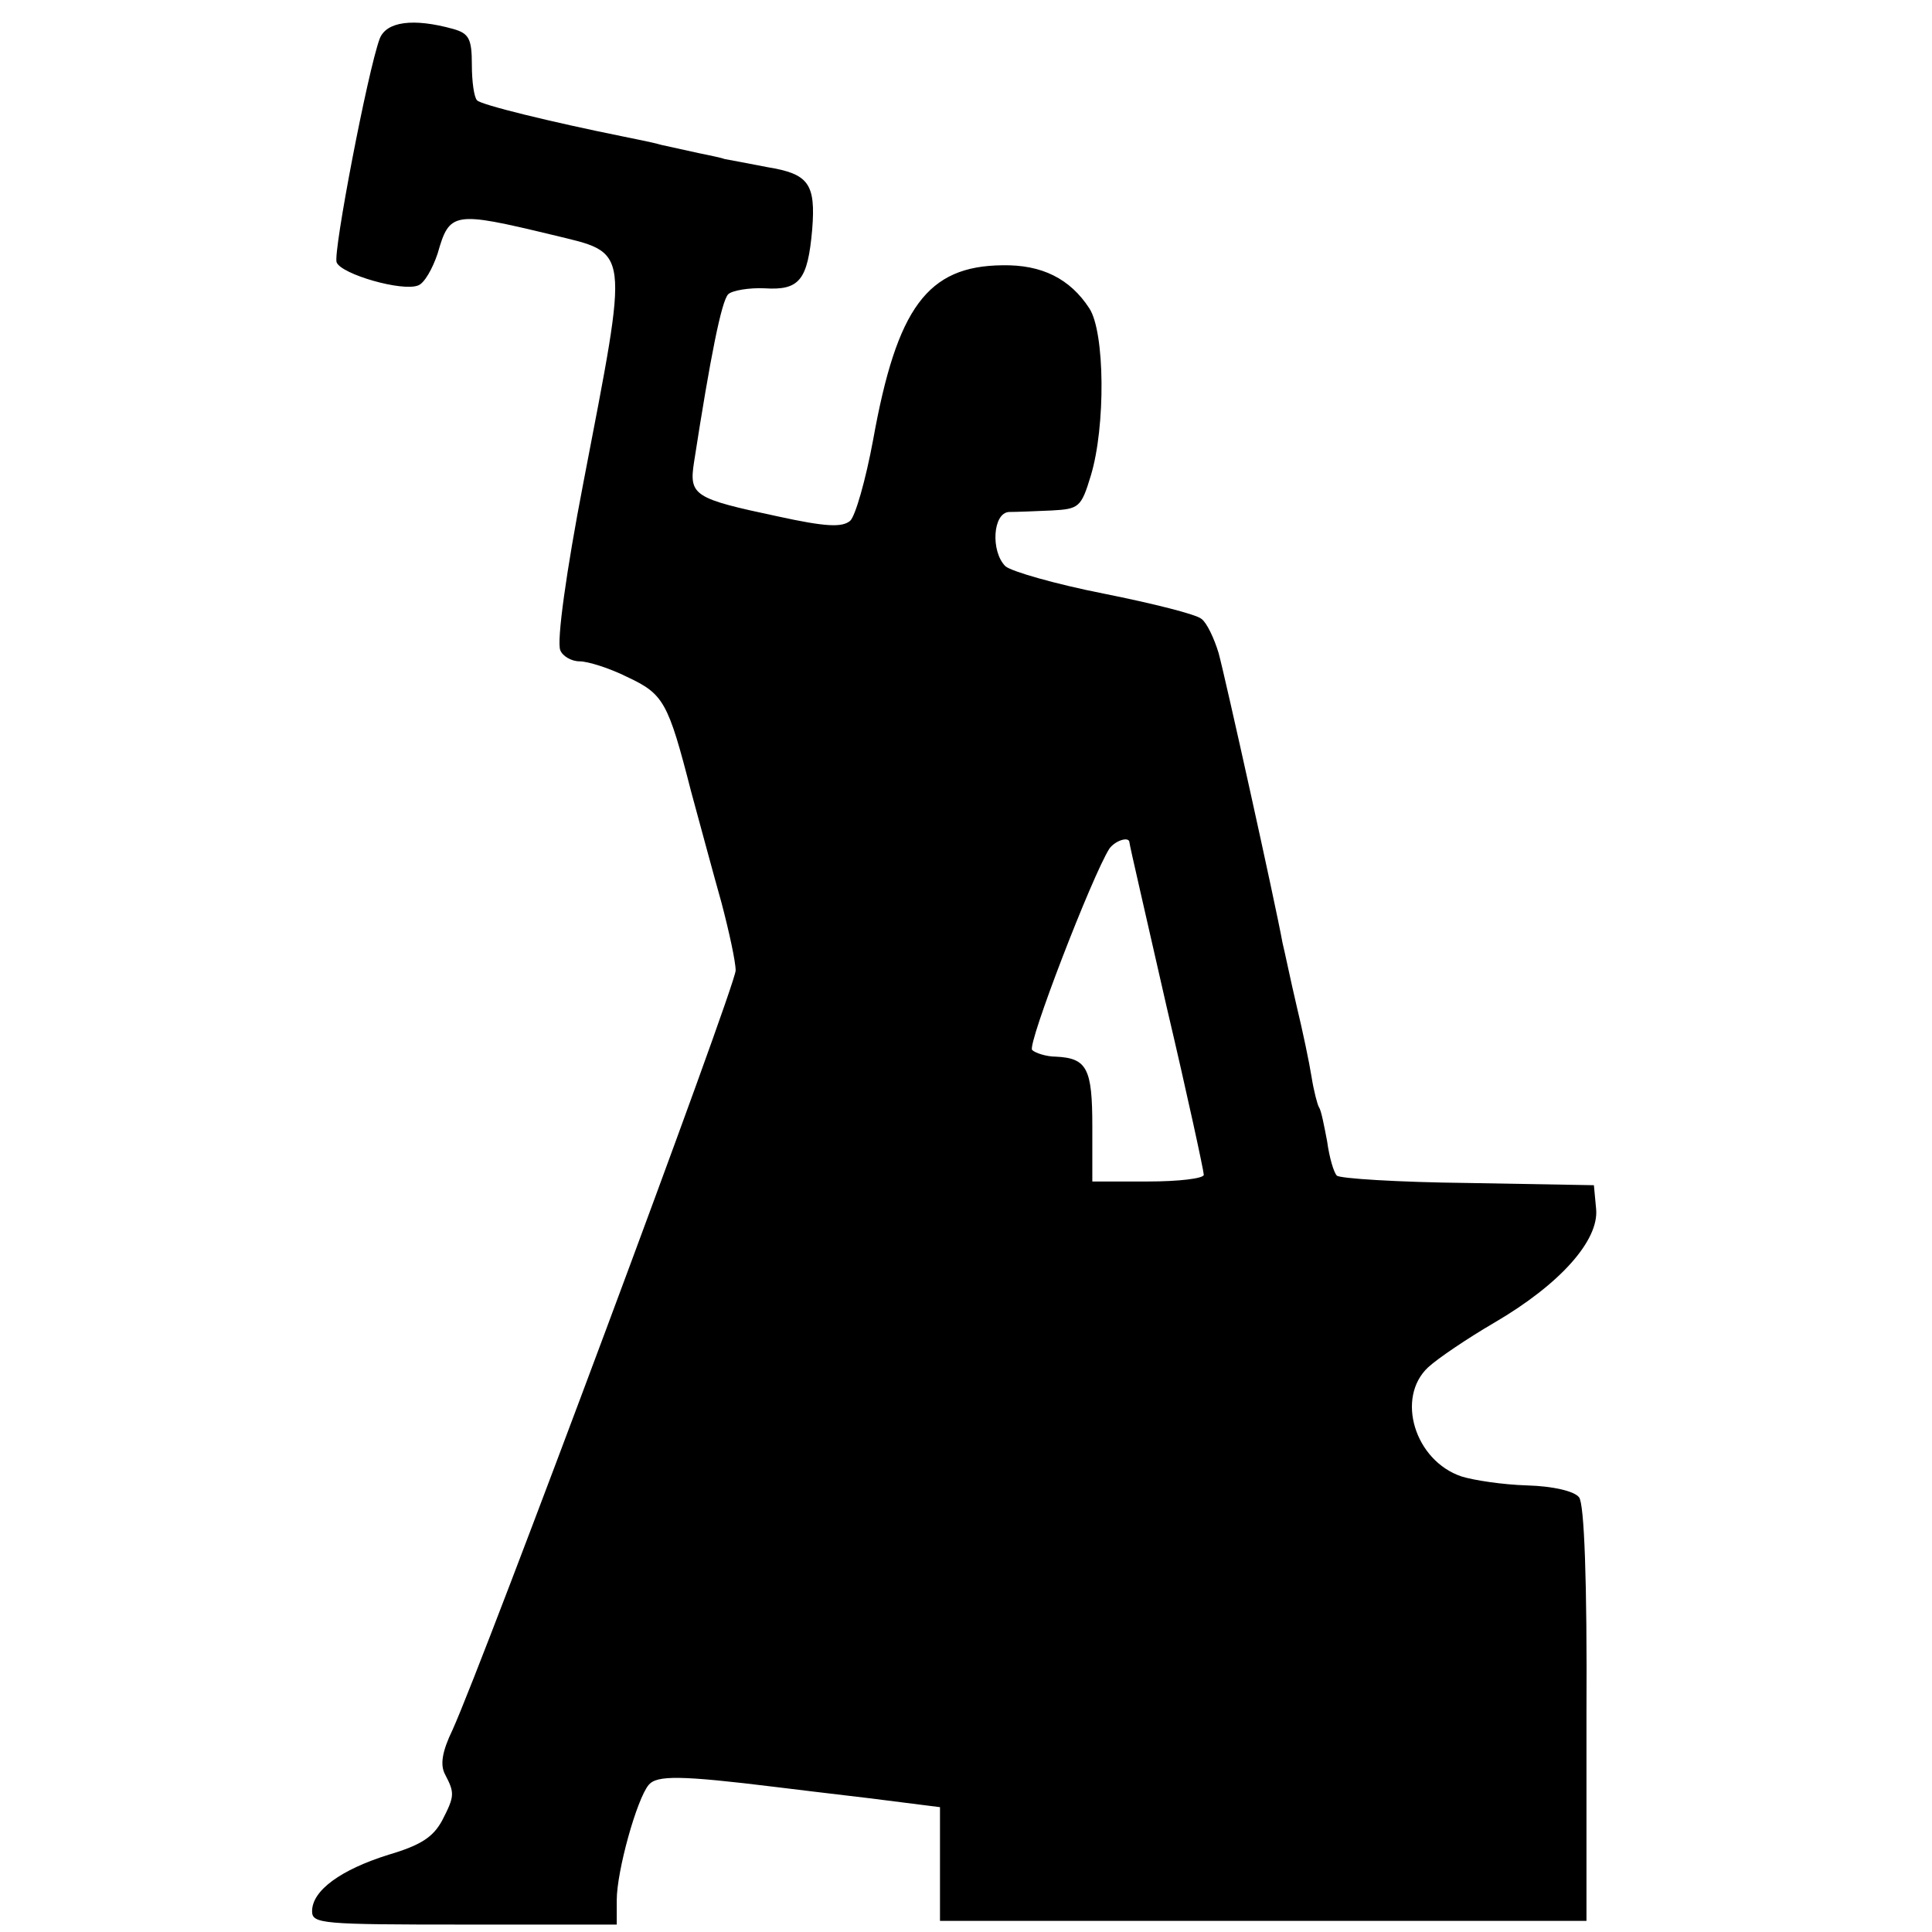
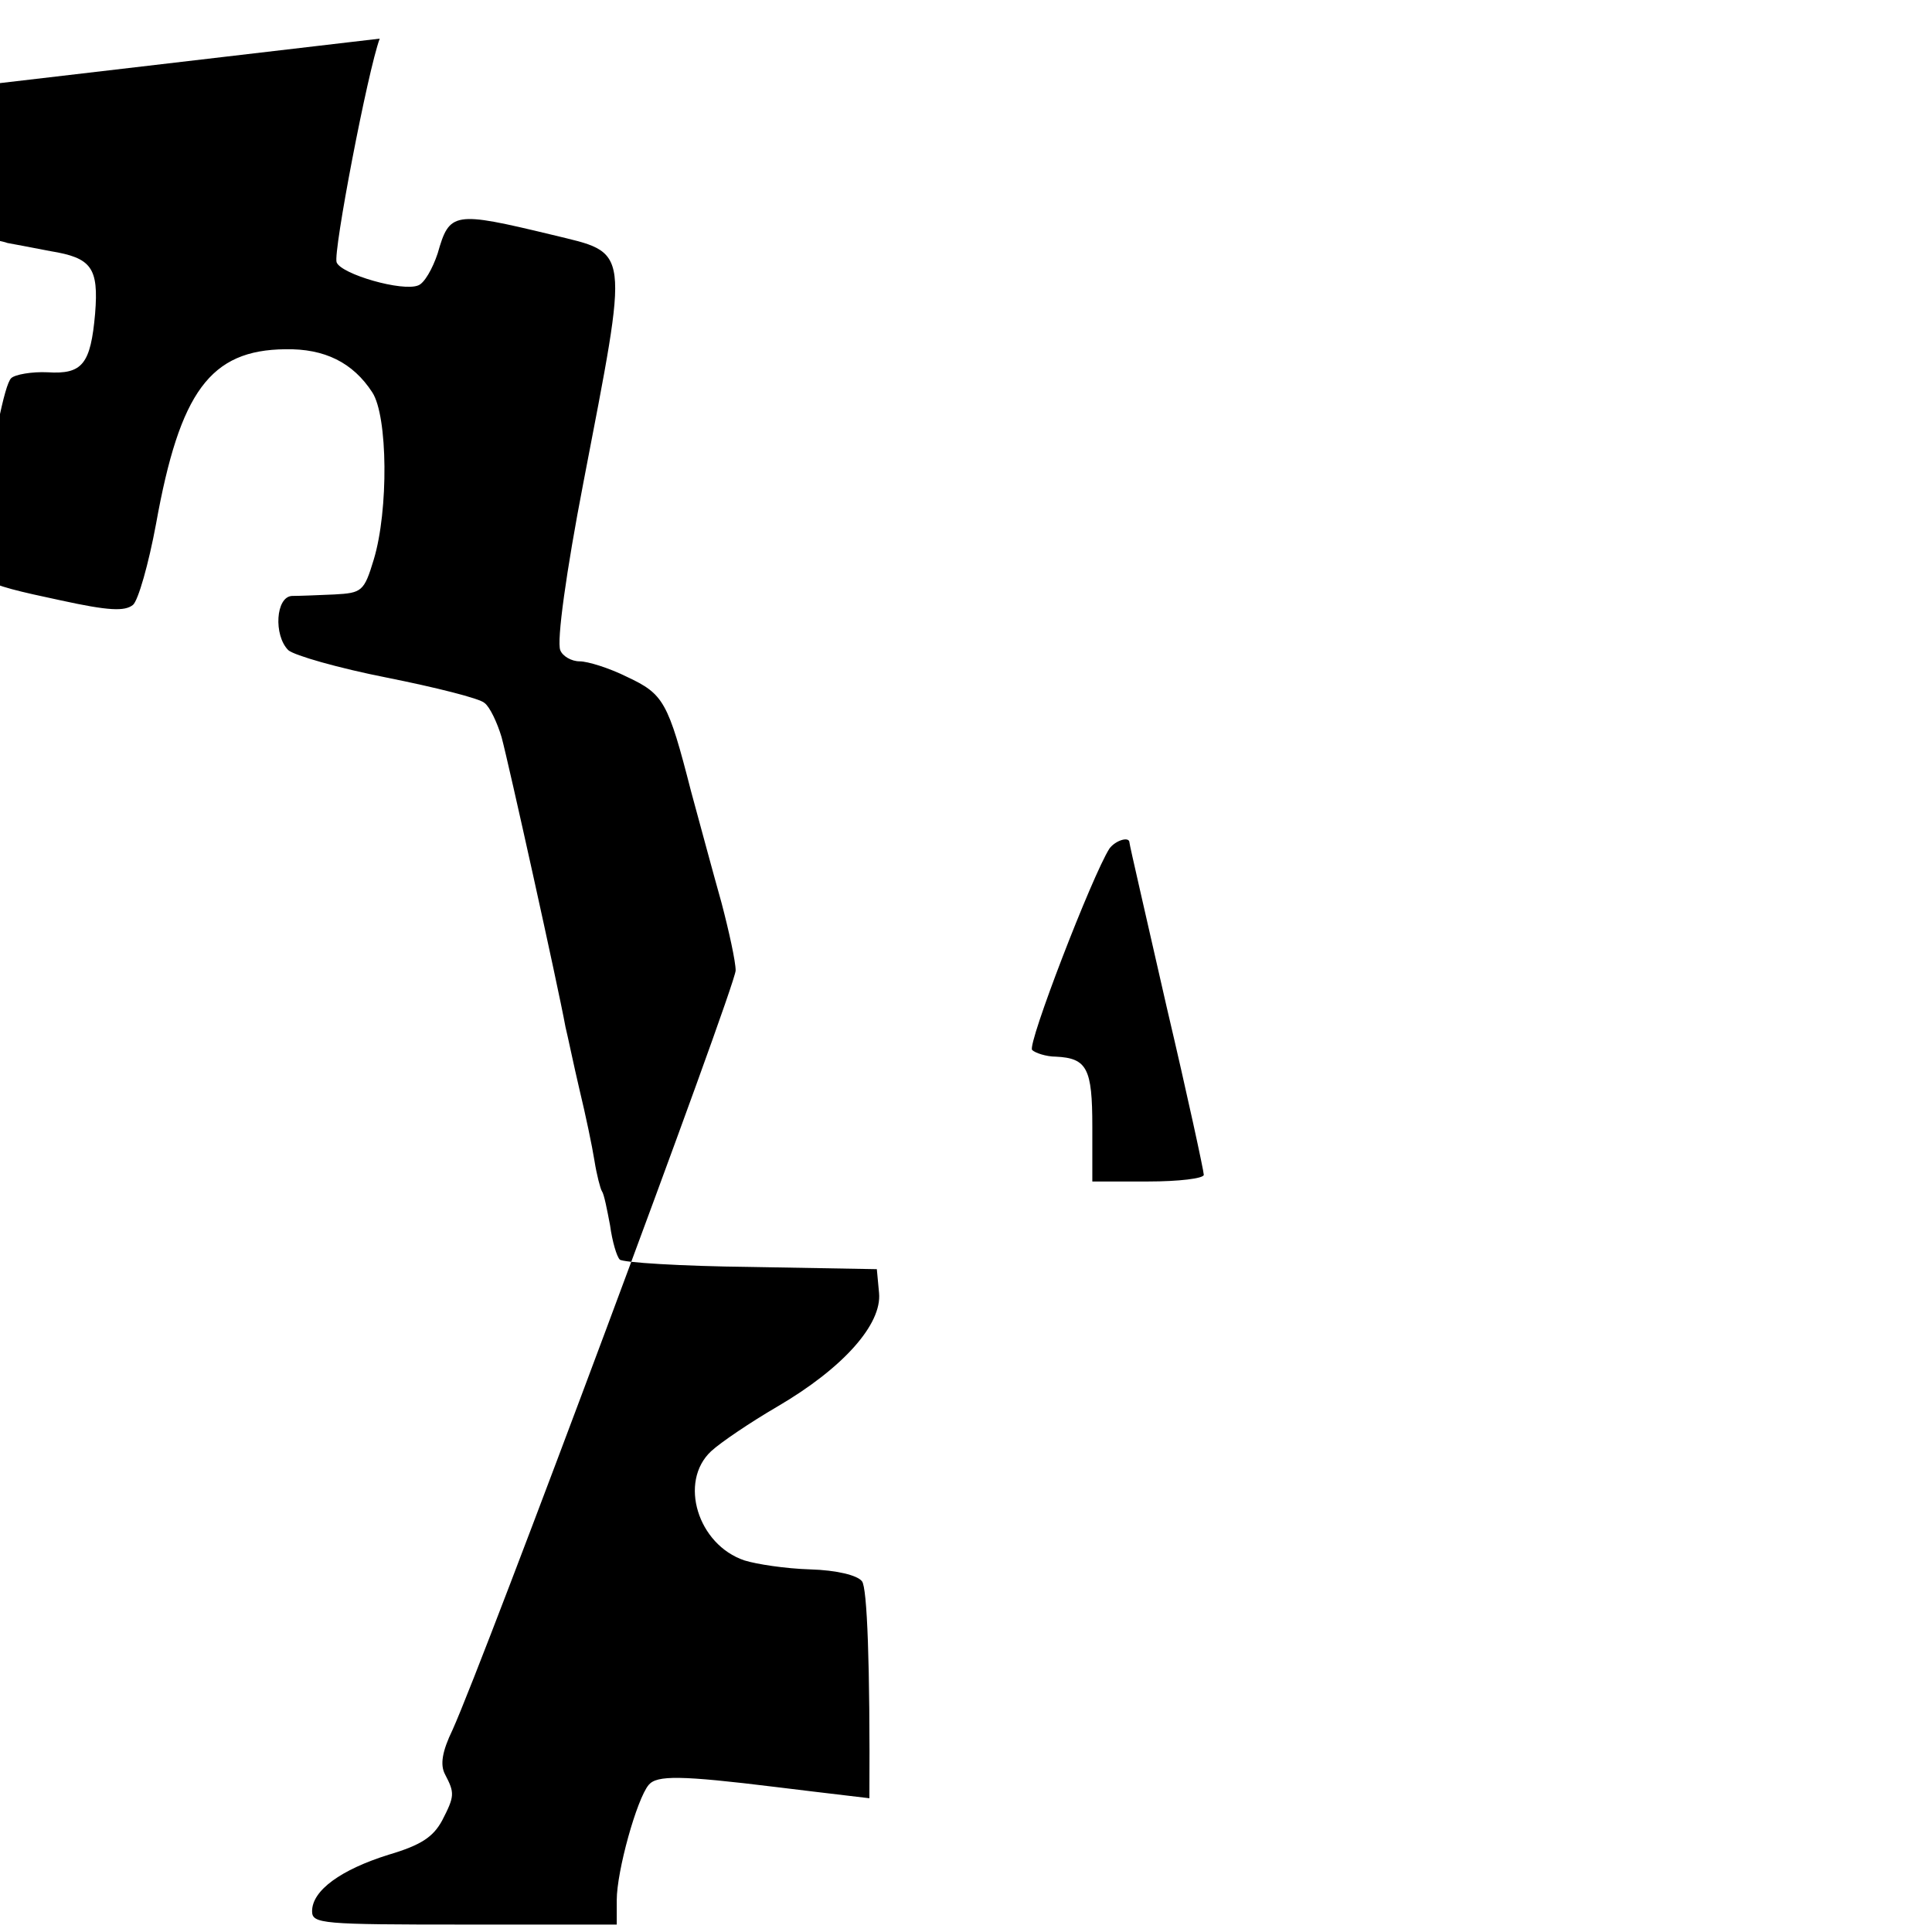
<svg xmlns="http://www.w3.org/2000/svg" version="1.0" width="260pt" height="260pt" viewBox="0 0 260 260" preserveAspectRatio="xMidYMid meet">
  <g transform="translate(0,260) scale(0.1,-0.1)" fill="#000000" stroke="none">
-     <path d="M511 2548 c-16 -43 -63 -288 -58 -301 6 -16 89 -40 110 -31 8 3 19 22 26 43 16 56 21 57 154 25 106 -26 104 -11 42 -334 -23 -119 -36 -213 -31 -225 3 -8 15 -15 26 -15 11 0 40 -9 64 -21 49 -23 55 -33 86 -154 12 -44 30 -111 41 -150 10 -38 19 -79 19 -91 0 -21 -338 -927 -381 -1022 -14 -29 -17 -47 -10 -60 13 -25 13 -29 -4 -62 -12 -22 -28 -33 -72 -46 -64 -20 -103 -48 -103 -76 0 -17 13 -18 205 -18 l205 0 0 33 c0 39 27 136 43 155 11 13 42 13 172 -3 17 -2 73 -9 125 -15 l95 -12 0 -76 0 -77 435 0 435 0 0 278 c1 180 -3 284 -10 292 -6 8 -34 15 -70 16 -33 1 -72 7 -88 12 -63 21 -89 106 -45 147 13 12 53 39 89 60 89 52 141 111 137 153 l-3 32 -170 3 c-93 1 -173 6 -176 10 -4 4 -10 24 -13 46 -4 21 -8 42 -11 46 -2 3 -7 22 -10 41 -3 19 -12 62 -20 95 -8 34 -16 73 -19 85 -10 55 -77 357 -86 390 -6 20 -16 41 -23 46 -6 6 -66 21 -131 34 -66 13 -125 30 -133 37 -20 20 -17 72 5 73 9 0 35 1 57 2 37 2 40 4 53 47 20 66 19 193 -2 225 -26 40 -64 59 -117 58 -101 -1 -142 -57 -174 -235 -10 -54 -24 -103 -31 -109 -11 -9 -33 -8 -97 6 -113 24 -120 28 -113 73 22 142 37 217 46 226 5 5 28 9 49 8 47 -3 58 11 64 79 5 62 -5 75 -60 84 -26 5 -52 10 -58 11 -5 2 -21 5 -35 8 -14 3 -36 8 -50 11 -14 4 -36 8 -50 11 -99 20 -193 43 -198 49 -4 4 -7 25 -7 48 0 35 -4 42 -25 48 -54 15 -90 10 -99 -13z m1009 -1082 c0 -3 23 -102 50 -221 28 -119 50 -221 50 -226 0 -5 -34 -9 -75 -9 l-75 0 0 74 c0 78 -7 92 -49 94 -13 0 -28 5 -32 9 -7 7 81 235 104 271 8 11 27 17 27 8z" />
+     <path d="M511 2548 c-16 -43 -63 -288 -58 -301 6 -16 89 -40 110 -31 8 3 19 22 26 43 16 56 21 57 154 25 106 -26 104 -11 42 -334 -23 -119 -36 -213 -31 -225 3 -8 15 -15 26 -15 11 0 40 -9 64 -21 49 -23 55 -33 86 -154 12 -44 30 -111 41 -150 10 -38 19 -79 19 -91 0 -21 -338 -927 -381 -1022 -14 -29 -17 -47 -10 -60 13 -25 13 -29 -4 -62 -12 -22 -28 -33 -72 -46 -64 -20 -103 -48 -103 -76 0 -17 13 -18 205 -18 l205 0 0 33 c0 39 27 136 43 155 11 13 42 13 172 -3 17 -2 73 -9 125 -15 c1 180 -3 284 -10 292 -6 8 -34 15 -70 16 -33 1 -72 7 -88 12 -63 21 -89 106 -45 147 13 12 53 39 89 60 89 52 141 111 137 153 l-3 32 -170 3 c-93 1 -173 6 -176 10 -4 4 -10 24 -13 46 -4 21 -8 42 -11 46 -2 3 -7 22 -10 41 -3 19 -12 62 -20 95 -8 34 -16 73 -19 85 -10 55 -77 357 -86 390 -6 20 -16 41 -23 46 -6 6 -66 21 -131 34 -66 13 -125 30 -133 37 -20 20 -17 72 5 73 9 0 35 1 57 2 37 2 40 4 53 47 20 66 19 193 -2 225 -26 40 -64 59 -117 58 -101 -1 -142 -57 -174 -235 -10 -54 -24 -103 -31 -109 -11 -9 -33 -8 -97 6 -113 24 -120 28 -113 73 22 142 37 217 46 226 5 5 28 9 49 8 47 -3 58 11 64 79 5 62 -5 75 -60 84 -26 5 -52 10 -58 11 -5 2 -21 5 -35 8 -14 3 -36 8 -50 11 -14 4 -36 8 -50 11 -99 20 -193 43 -198 49 -4 4 -7 25 -7 48 0 35 -4 42 -25 48 -54 15 -90 10 -99 -13z m1009 -1082 c0 -3 23 -102 50 -221 28 -119 50 -221 50 -226 0 -5 -34 -9 -75 -9 l-75 0 0 74 c0 78 -7 92 -49 94 -13 0 -28 5 -32 9 -7 7 81 235 104 271 8 11 27 17 27 8z" />
  </g>
</svg>